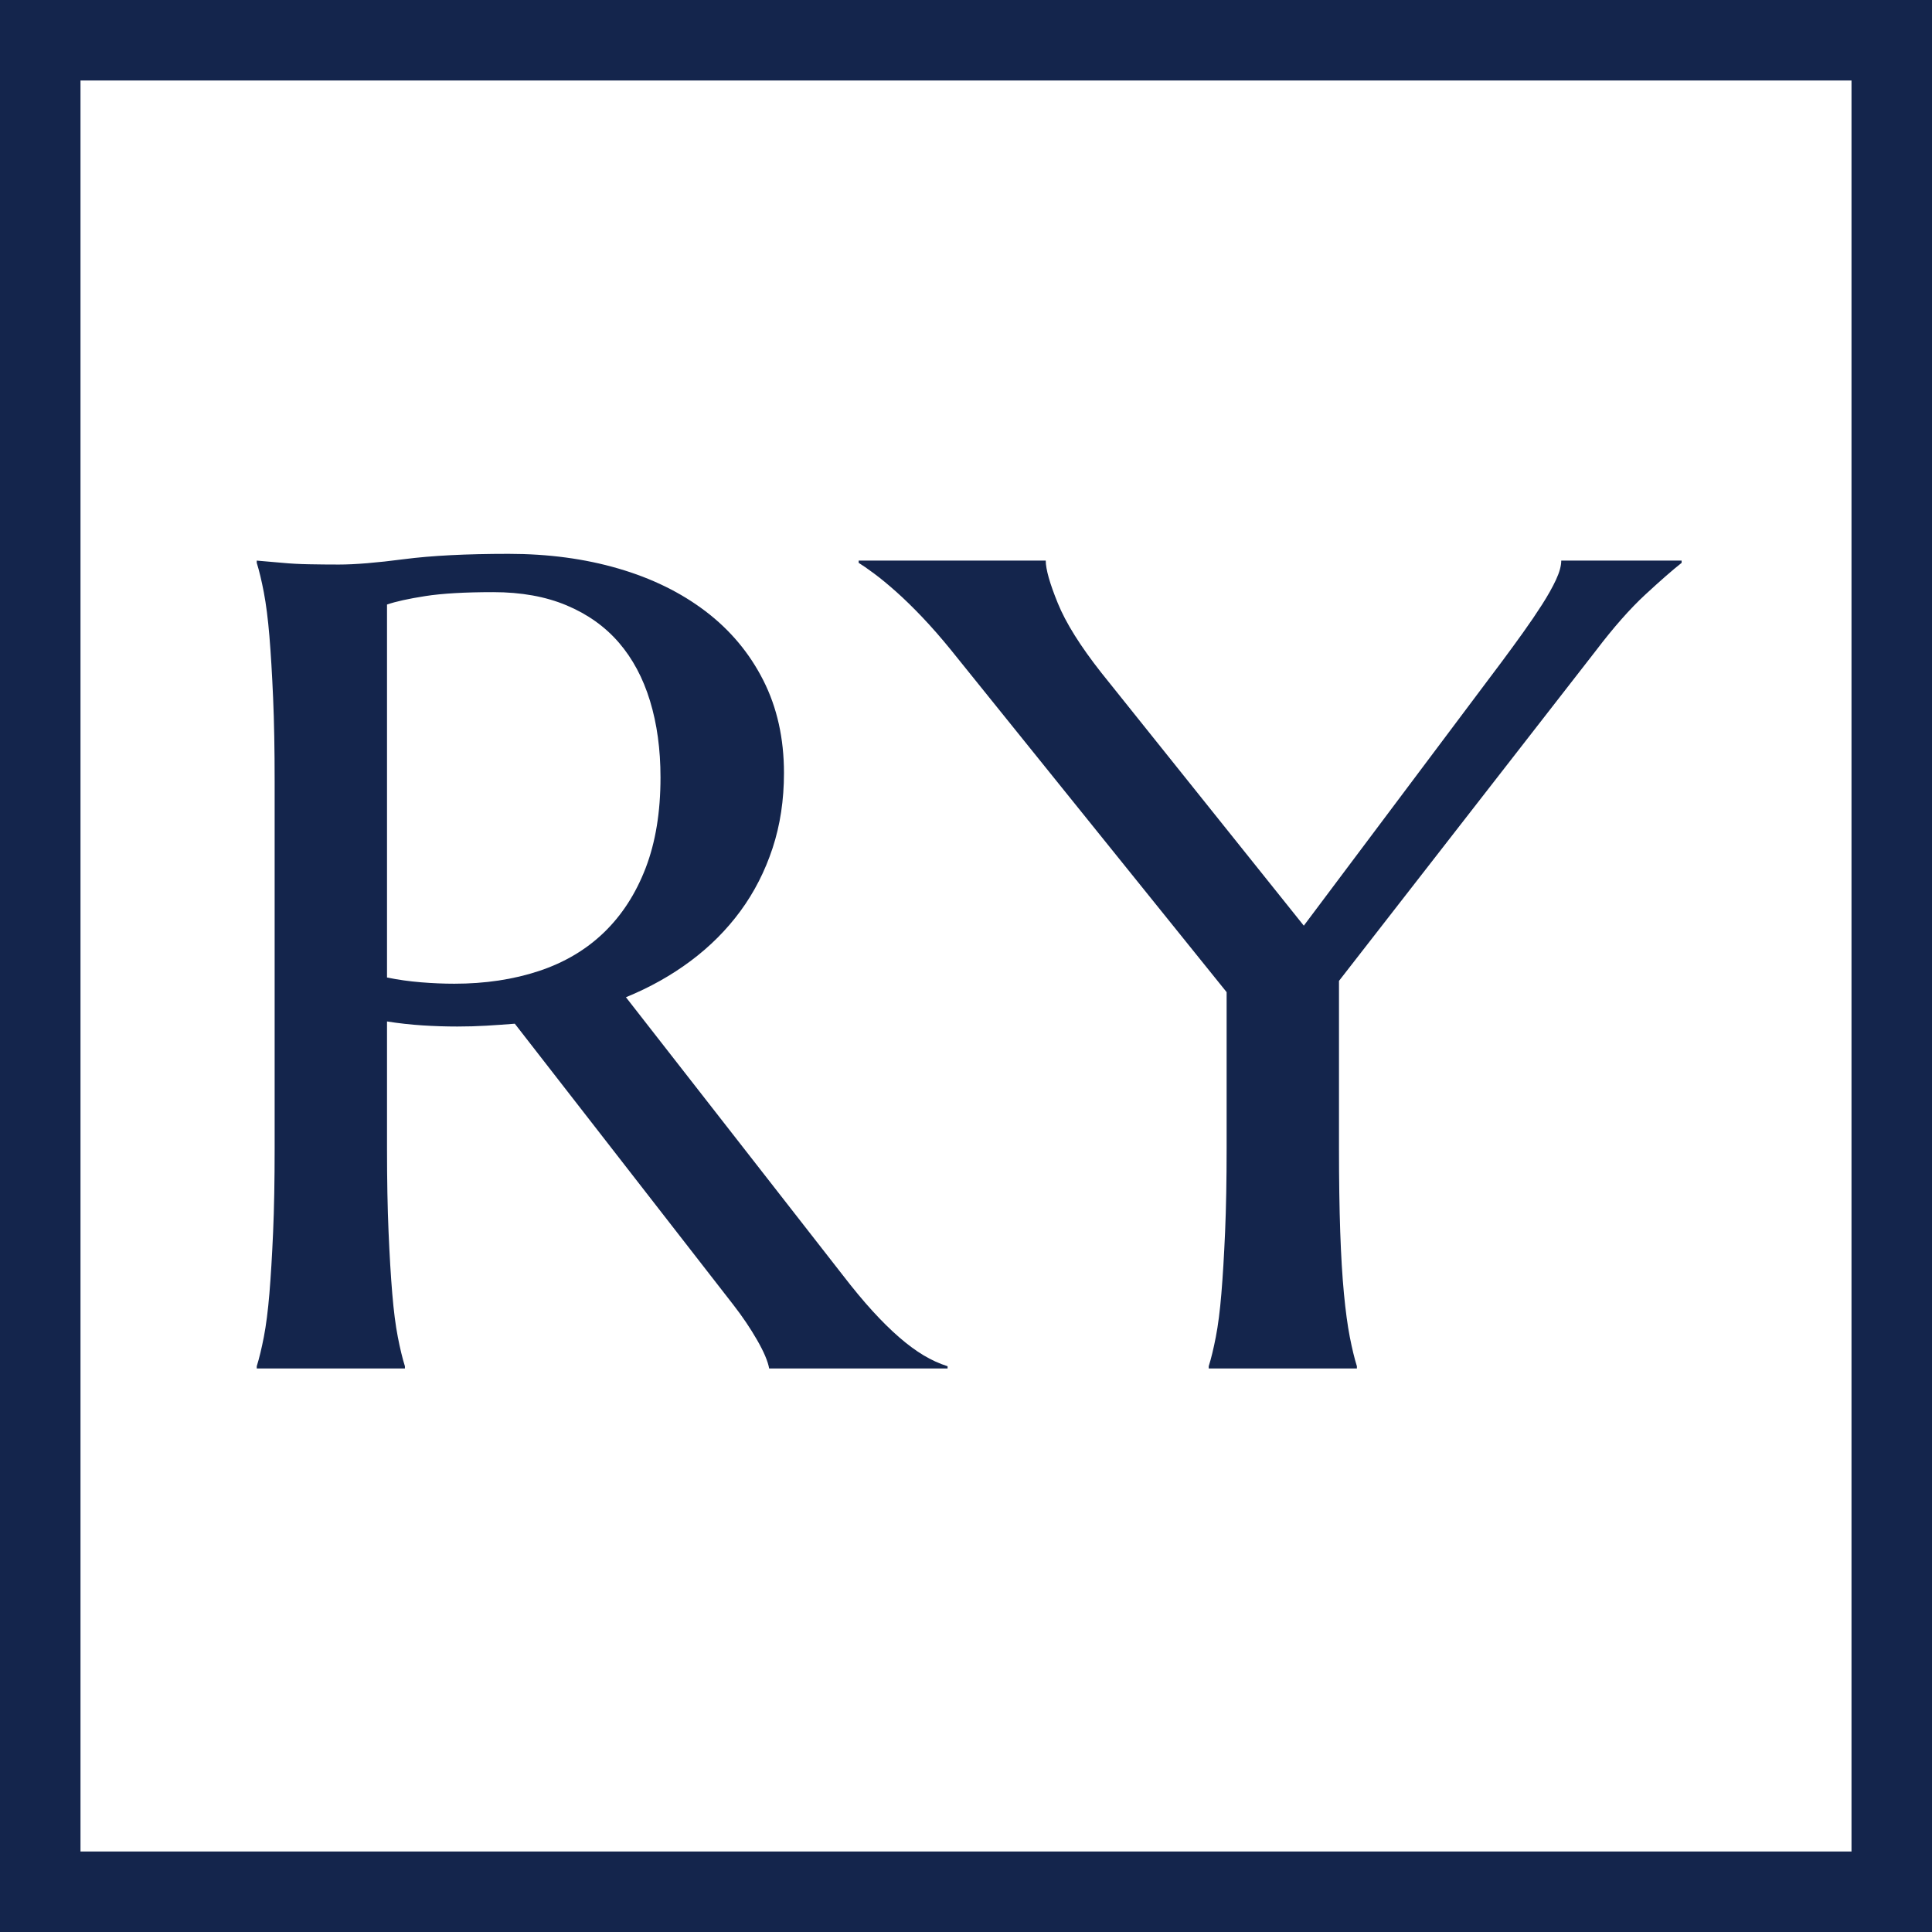
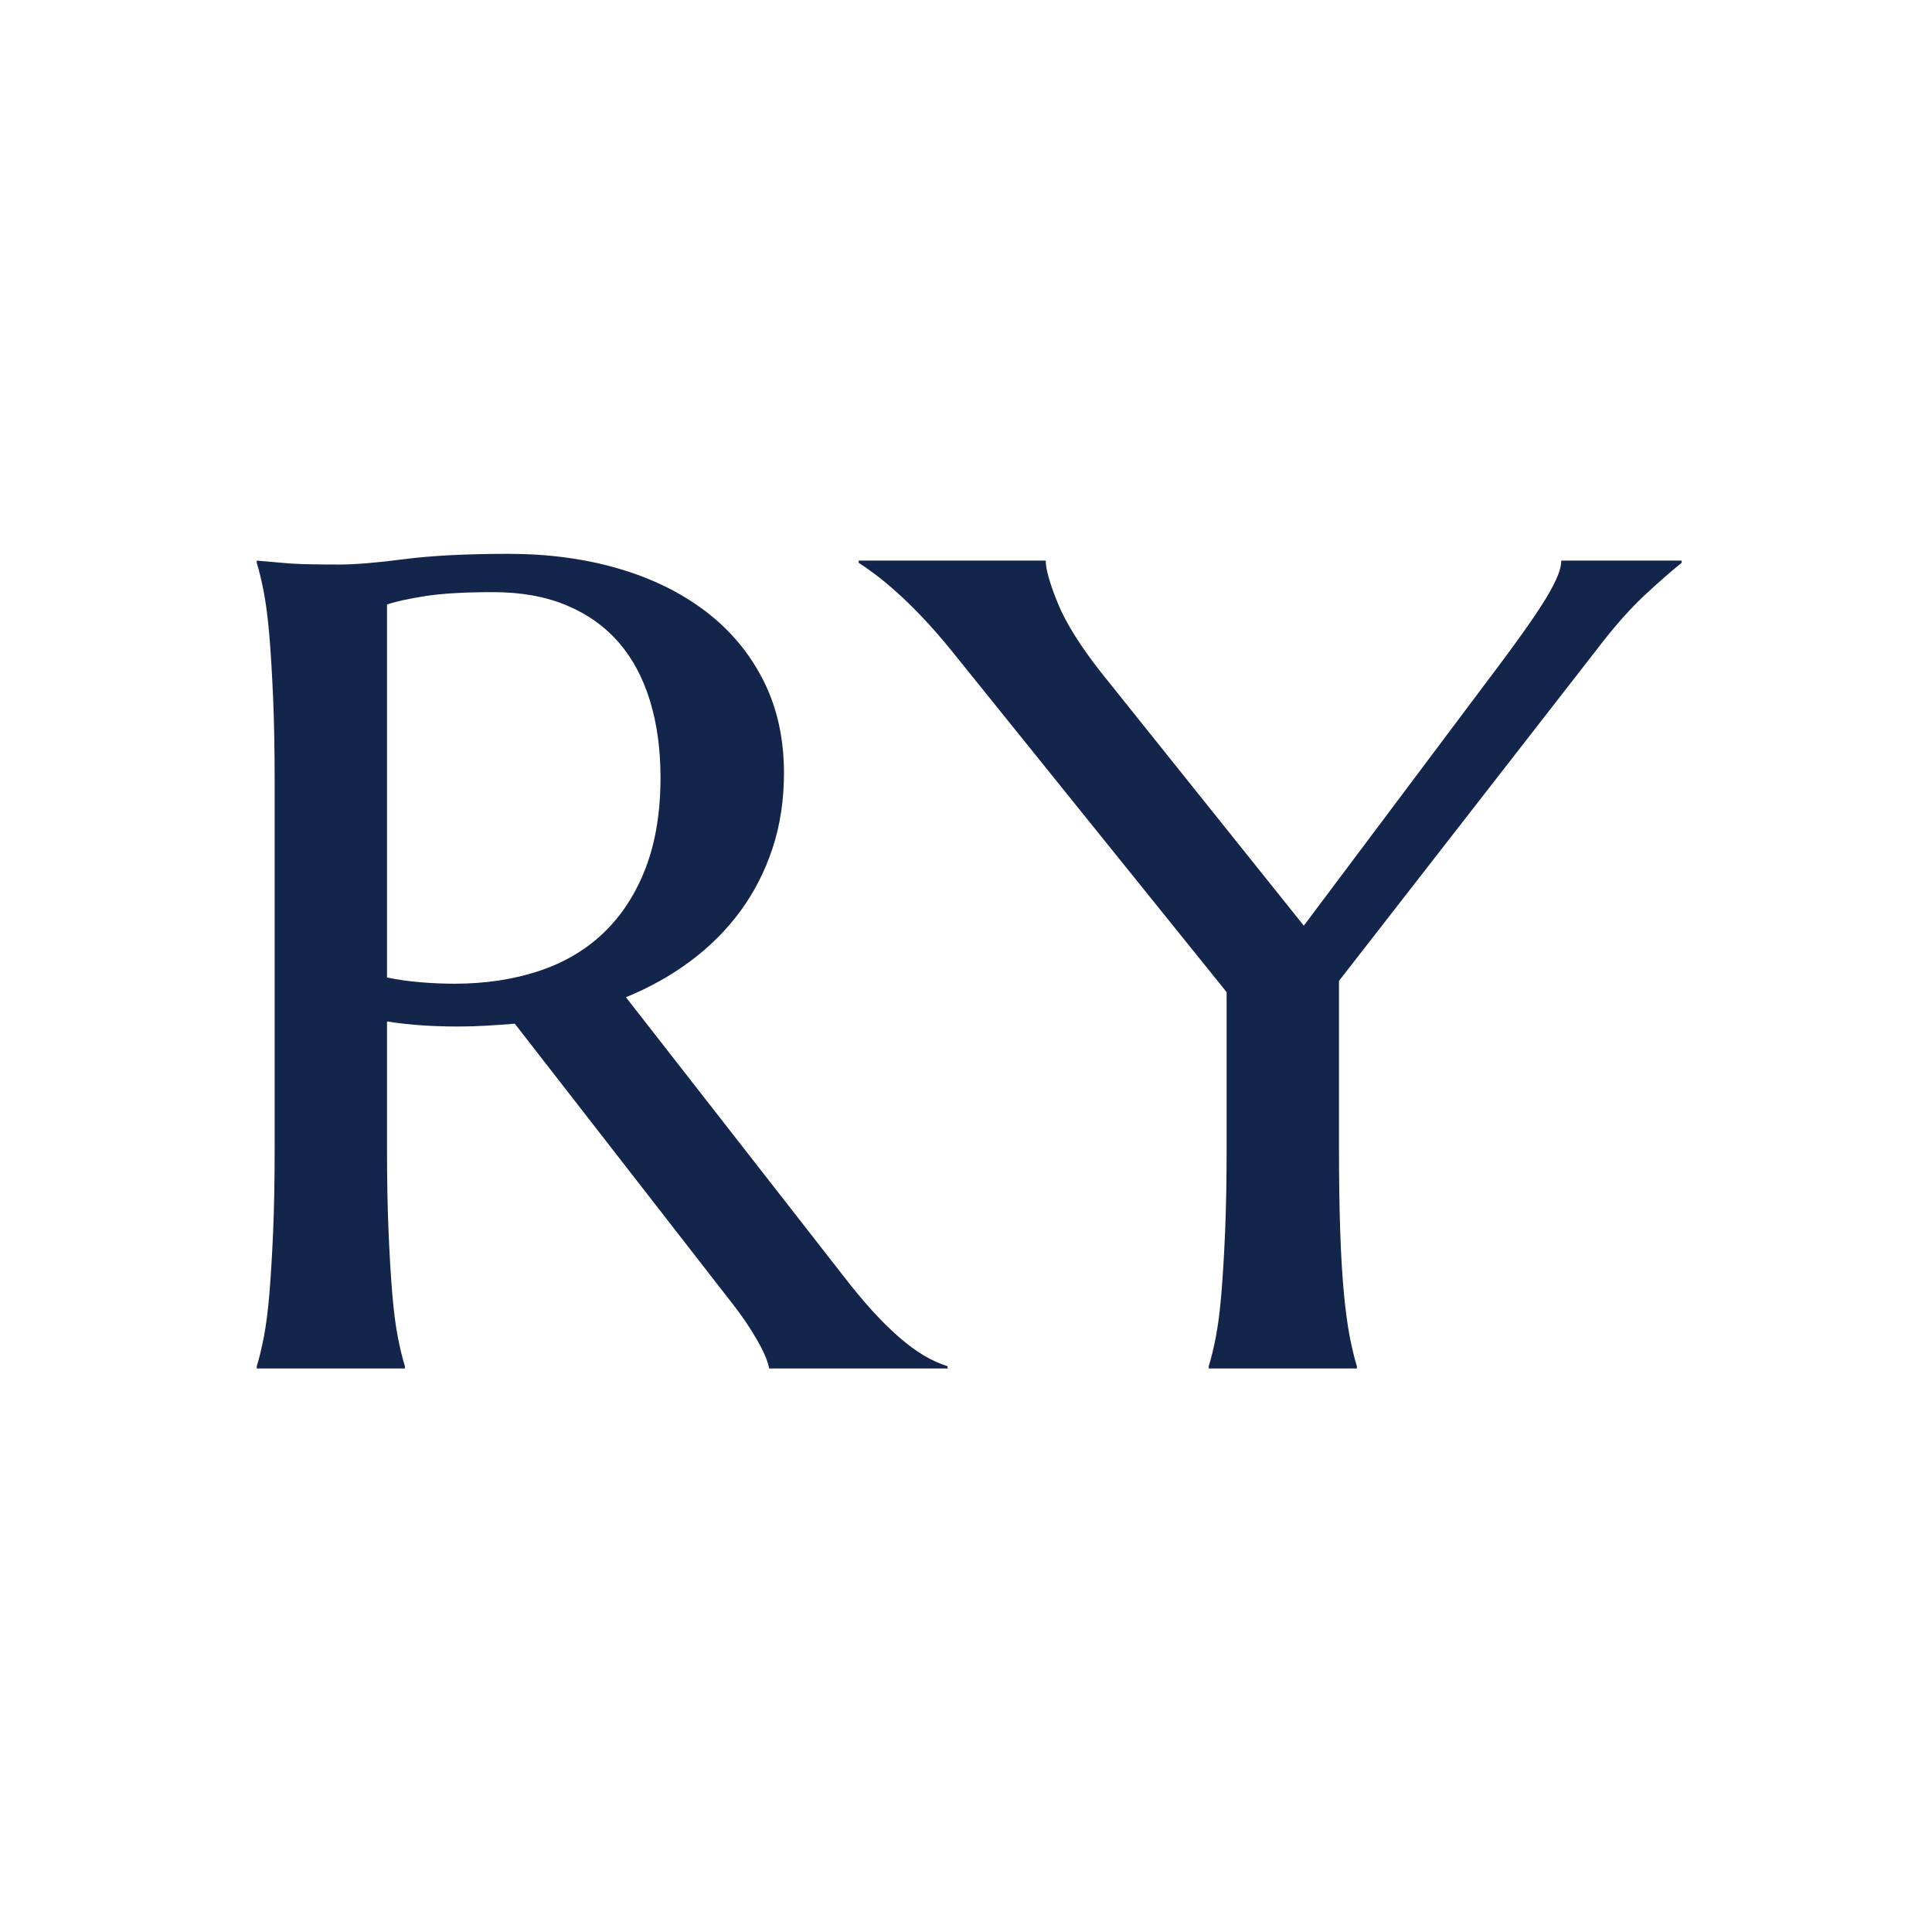
<svg xmlns="http://www.w3.org/2000/svg" width="120" height="120" viewBox="0 0 120 120" fill="none">
  <style>
  rect {
    stroke: #14254C
  }
  path {
      fill: #14254C;
  }
  @media (prefers-color-scheme: dark) {
      path { fill: white; }
      rect {
        stroke: white;
      }
  }
</style>
-   <rect x="1" y="1" width="118" height="118" stroke-width="8" />
  <path d="M24.038 71.318C24.038 73.301 24.07 75.033 24.134 76.514C24.198 77.996 24.274 79.273 24.364 80.346C24.453 81.419 24.568 82.317 24.709 83.04C24.849 83.763 24.996 84.37 25.15 84.86V85H15.947V84.86C16.1 84.37 16.247 83.763 16.388 83.04C16.528 82.317 16.643 81.419 16.733 80.346C16.822 79.273 16.899 78.001 16.963 76.532C17.027 75.062 17.059 73.324 17.059 71.318V48.537C17.059 46.554 17.027 44.822 16.963 43.341C16.899 41.859 16.822 40.582 16.733 39.509C16.643 38.436 16.528 37.532 16.388 36.797C16.247 36.062 16.1 35.45 15.947 34.96V34.82L17.557 34.96C18.043 35.006 18.586 35.036 19.187 35.047C19.788 35.059 20.408 35.065 21.047 35.065C22.044 35.065 23.392 34.954 25.092 34.732C26.792 34.511 28.959 34.4 31.592 34.4C34.046 34.4 36.315 34.703 38.398 35.31C40.482 35.916 42.291 36.803 43.824 37.969C45.358 39.136 46.553 40.565 47.41 42.256C48.266 43.947 48.694 45.866 48.694 48.012C48.694 49.692 48.458 51.249 47.985 52.684C47.512 54.118 46.847 55.419 45.991 56.586C45.135 57.752 44.105 58.784 42.904 59.682C41.703 60.581 40.36 61.333 38.878 61.94L52.337 79.191C53.002 80.054 53.622 80.801 54.197 81.431C54.772 82.061 55.322 82.603 55.846 83.058C56.37 83.513 56.875 83.886 57.36 84.178C57.846 84.469 58.345 84.697 58.856 84.86V85H47.774C47.697 84.557 47.448 83.968 47.026 83.233C46.604 82.498 46.112 81.769 45.55 81.046L31.975 63.584C31.387 63.631 30.799 63.672 30.212 63.707C29.623 63.742 29.023 63.759 28.409 63.759C27.693 63.759 26.971 63.736 26.243 63.689C25.514 63.642 24.779 63.561 24.038 63.444V71.318ZM24.038 60.715C24.728 60.855 25.431 60.954 26.147 61.012C26.863 61.071 27.553 61.1 28.218 61.1C30.135 61.1 31.886 60.837 33.471 60.312C35.056 59.787 36.404 58.988 37.516 57.915C38.628 56.842 39.491 55.507 40.105 53.909C40.718 52.31 41.025 50.438 41.025 48.292C41.025 46.542 40.808 44.956 40.373 43.533C39.939 42.11 39.293 40.903 38.437 39.911C37.58 38.92 36.5 38.15 35.197 37.602C33.893 37.053 32.372 36.779 30.633 36.779C28.869 36.779 27.463 36.861 26.415 37.024C25.367 37.188 24.575 37.363 24.038 37.549V60.715ZM83.167 60.925V71.318C83.167 73.301 83.193 75.033 83.244 76.514C83.295 77.996 83.372 79.273 83.474 80.346C83.576 81.419 83.698 82.317 83.838 83.04C83.979 83.763 84.126 84.37 84.279 84.86V85H75.076V84.86C75.23 84.37 75.377 83.763 75.517 83.04C75.658 82.317 75.773 81.419 75.862 80.346C75.952 79.273 76.028 77.996 76.093 76.514C76.156 75.033 76.188 73.301 76.188 71.318V61.624L59.048 40.349C58.46 39.626 57.878 38.961 57.303 38.354C56.728 37.748 56.184 37.217 55.673 36.762C55.162 36.307 54.702 35.928 54.293 35.625C53.884 35.321 53.564 35.1 53.334 34.96V34.82H64.953C64.953 35.356 65.202 36.237 65.701 37.462C66.199 38.687 67.1 40.127 68.404 41.783L80.982 57.495L93.291 41.084C93.725 40.5 94.16 39.906 94.594 39.299C95.029 38.692 95.425 38.109 95.783 37.549C96.141 36.989 96.429 36.476 96.646 36.01C96.863 35.543 96.972 35.146 96.972 34.82H104.449V34.96C103.887 35.403 103.133 36.062 102.187 36.937C101.241 37.812 100.218 38.972 99.119 40.419L83.167 60.925Z" />
</svg>